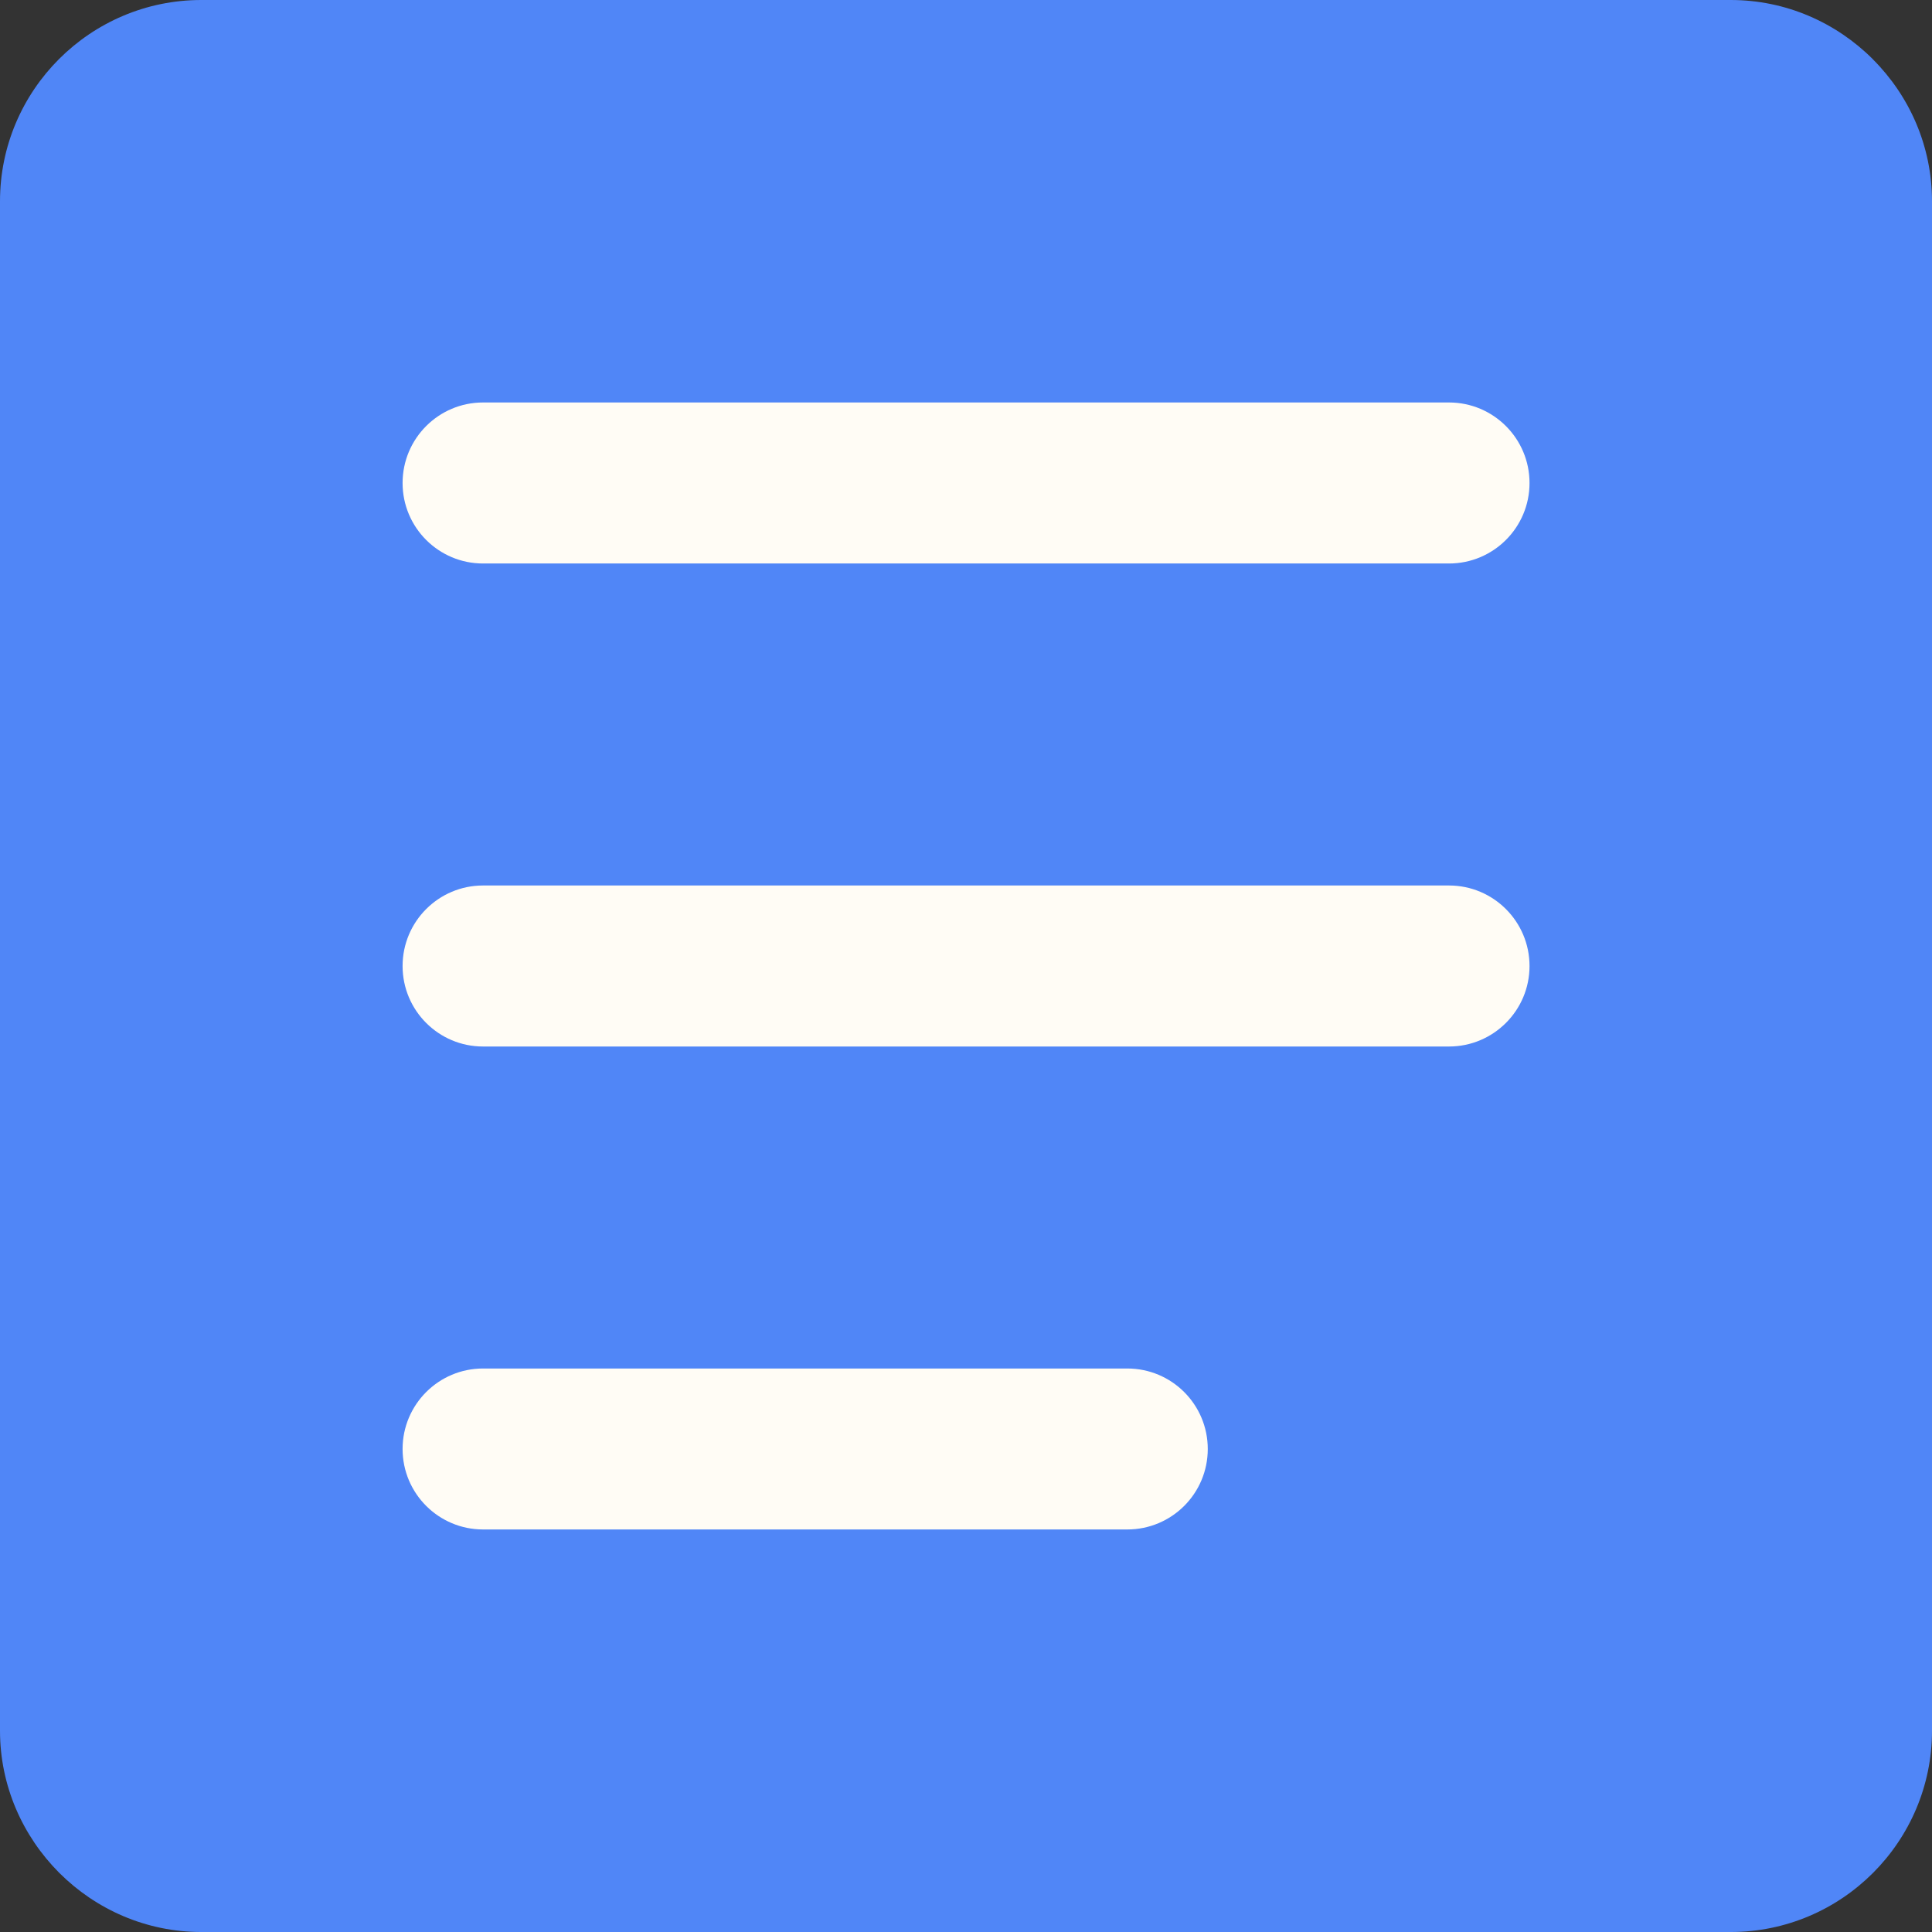
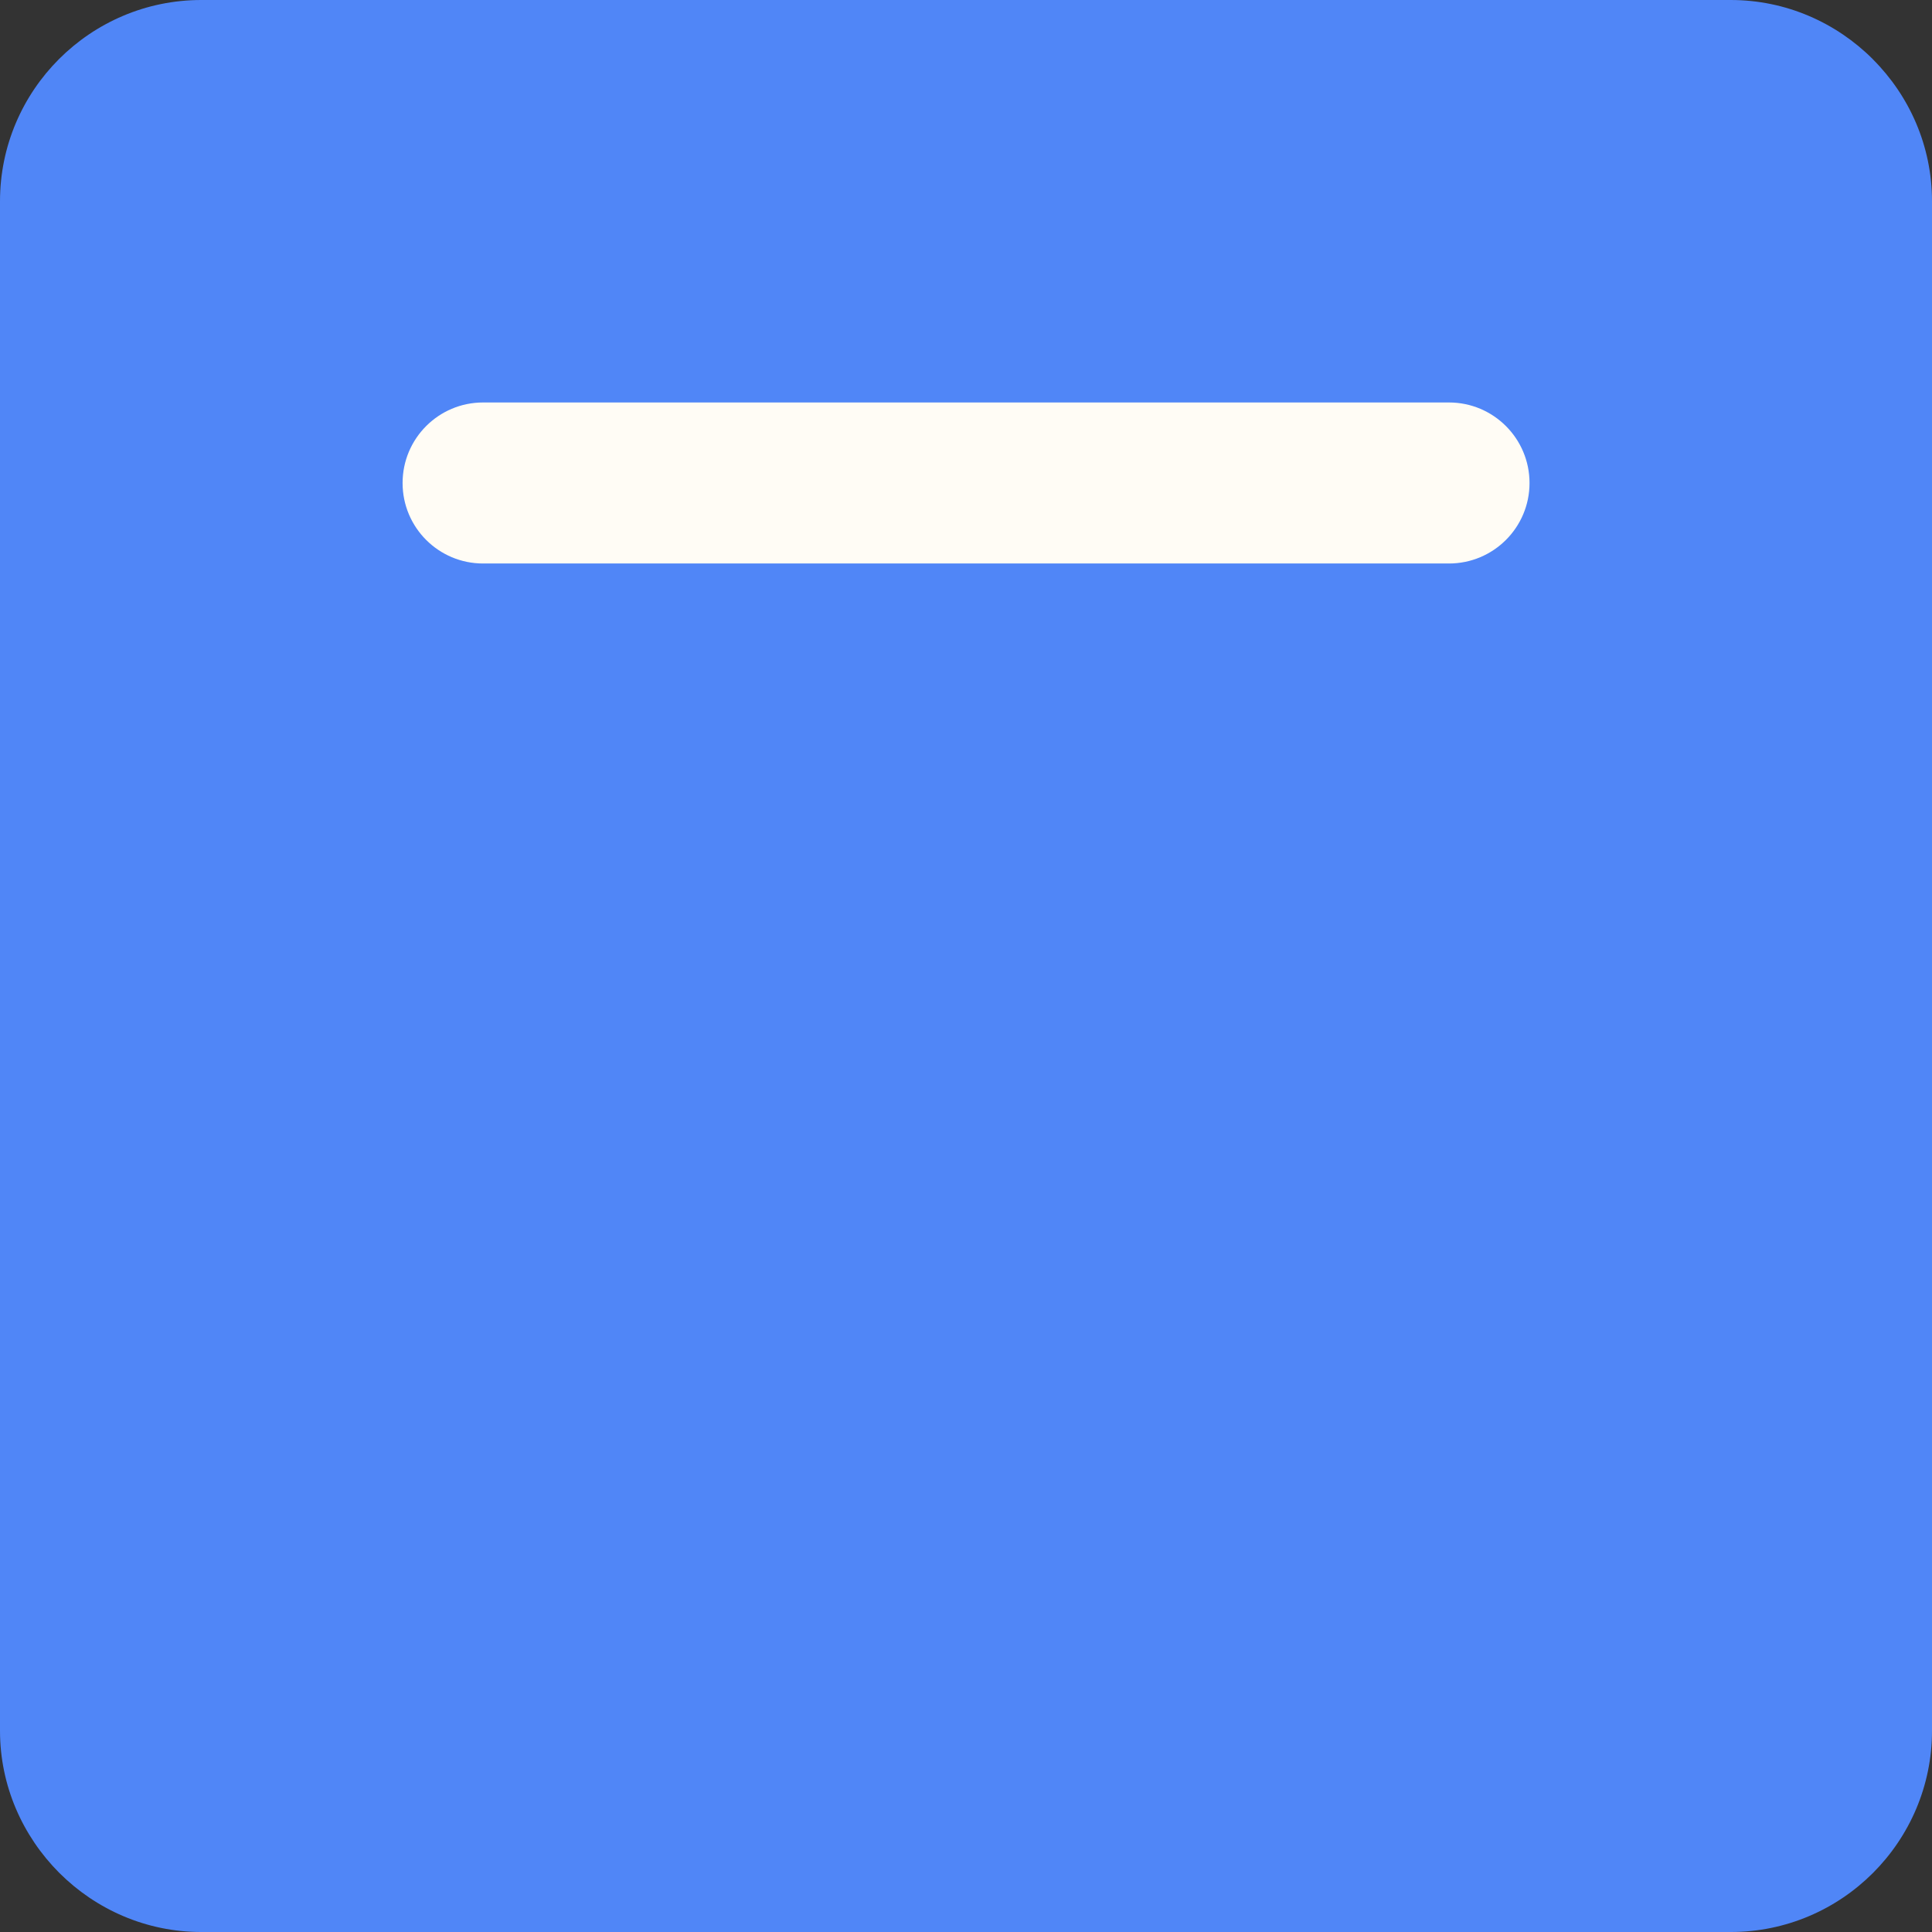
<svg xmlns="http://www.w3.org/2000/svg" xml:space="preserve" width="96px" height="96px" style="shape-rendering:geometricPrecision; text-rendering:geometricPrecision; image-rendering:optimizeQuality; fill-rule:evenodd; clip-rule:evenodd" viewBox="0 0 331.51 331.51">
  <rect x="0" y="0" width="331.51" height="331.51" fill="#333333" stroke="none" />
  <defs>
    <style type="text/css">       .fil1 {fill:#5086F7}    .fil0 {fill:#5086F7;fill-rule:nonzero}    .fil2 {fill:#FFFCF5;fill-rule:nonzero}     </style>
  </defs>
  <g id="Plan_x0020_1">
    <path class="fil0" d="M296.98 27.63l-262.45 0c-1.88,0 -3.61,0.78 -4.86,2.03 -1.26,1.26 -2.04,2.99 -2.04,4.87l0 262.45c0,1.92 0.76,3.65 1.98,4.86l0.06 0.06c1.22,1.22 2.94,1.98 4.86,1.98l262.45 0c1.88,0 3.61,-0.78 4.87,-2.04 1.25,-1.25 2.03,-2.98 2.03,-4.86l0 -262.45c0,-1.9 -0.77,-3.64 -2.01,-4.89 -1.24,-1.24 -2.99,-2.01 -4.89,-2.01zm-262.45 -27.63l262.45 0c9.47,0 18.09,3.88 24.35,10.13l0.05 0.06c6.25,6.25 10.13,14.87 10.13,24.34l0 262.45c0,9.51 -3.88,18.15 -10.13,24.4 -6.25,6.25 -14.89,10.13 -24.4,10.13l-262.45 0c-9.43,0 -18.04,-3.86 -24.31,-10.1l-0.06 -0.06c-6.28,-6.3 -10.16,-14.93 -10.16,-24.37l0 -262.45c0,-9.51 3.88,-18.15 10.13,-24.4 6.25,-6.25 14.89,-10.13 24.4,-10.13z" />
    <path class="fil1" d="M310.79 303.54l0 -275.57c0,-2 -0.81,-3.83 -2.11,-5.14 -1.31,-1.3 -3.14,-2.11 -5.14,-2.11l-275.57 0c-1.97,0 -3.79,0.82 -5.1,2.14 -1.33,1.32 -2.15,3.14 -2.15,5.11l0 275.57c0,2.02 0.8,3.83 2.09,5.11l0.06 0.06c1.27,1.28 3.09,2.08 5.1,2.08l275.57 0c1.98,0 3.79,-0.82 5.11,-2.14 1.32,-1.32 2.14,-3.13 2.14,-5.11z" />
    <path class="fil2" d="M82.89 96.69c-7.63,0 -13.81,-6.18 -13.81,-13.81 0,-7.63 6.18,-13.82 13.81,-13.82l165.74 0c7.63,0 13.82,6.19 13.82,13.82 0,7.63 -6.19,13.81 -13.82,13.81l-165.74 0z" />
-     <path class="fil2" d="M82.89 179.57c-7.63,0 -13.81,-6.19 -13.81,-13.81 0,-7.63 6.18,-13.82 13.81,-13.82l165.74 0c7.63,0 13.82,6.19 13.82,13.82 0,7.62 -6.19,13.81 -13.82,13.81l-165.74 0z" />
-     <path class="fil2" d="M82.89 262.44c-7.62,0 -13.81,-6.18 -13.81,-13.81 0,-7.63 6.19,-13.81 13.81,-13.81l110.54 0c7.63,0 13.81,6.18 13.81,13.81 0,7.63 -6.18,13.81 -13.81,13.81l-110.54 0z" />
  </g>
</svg>